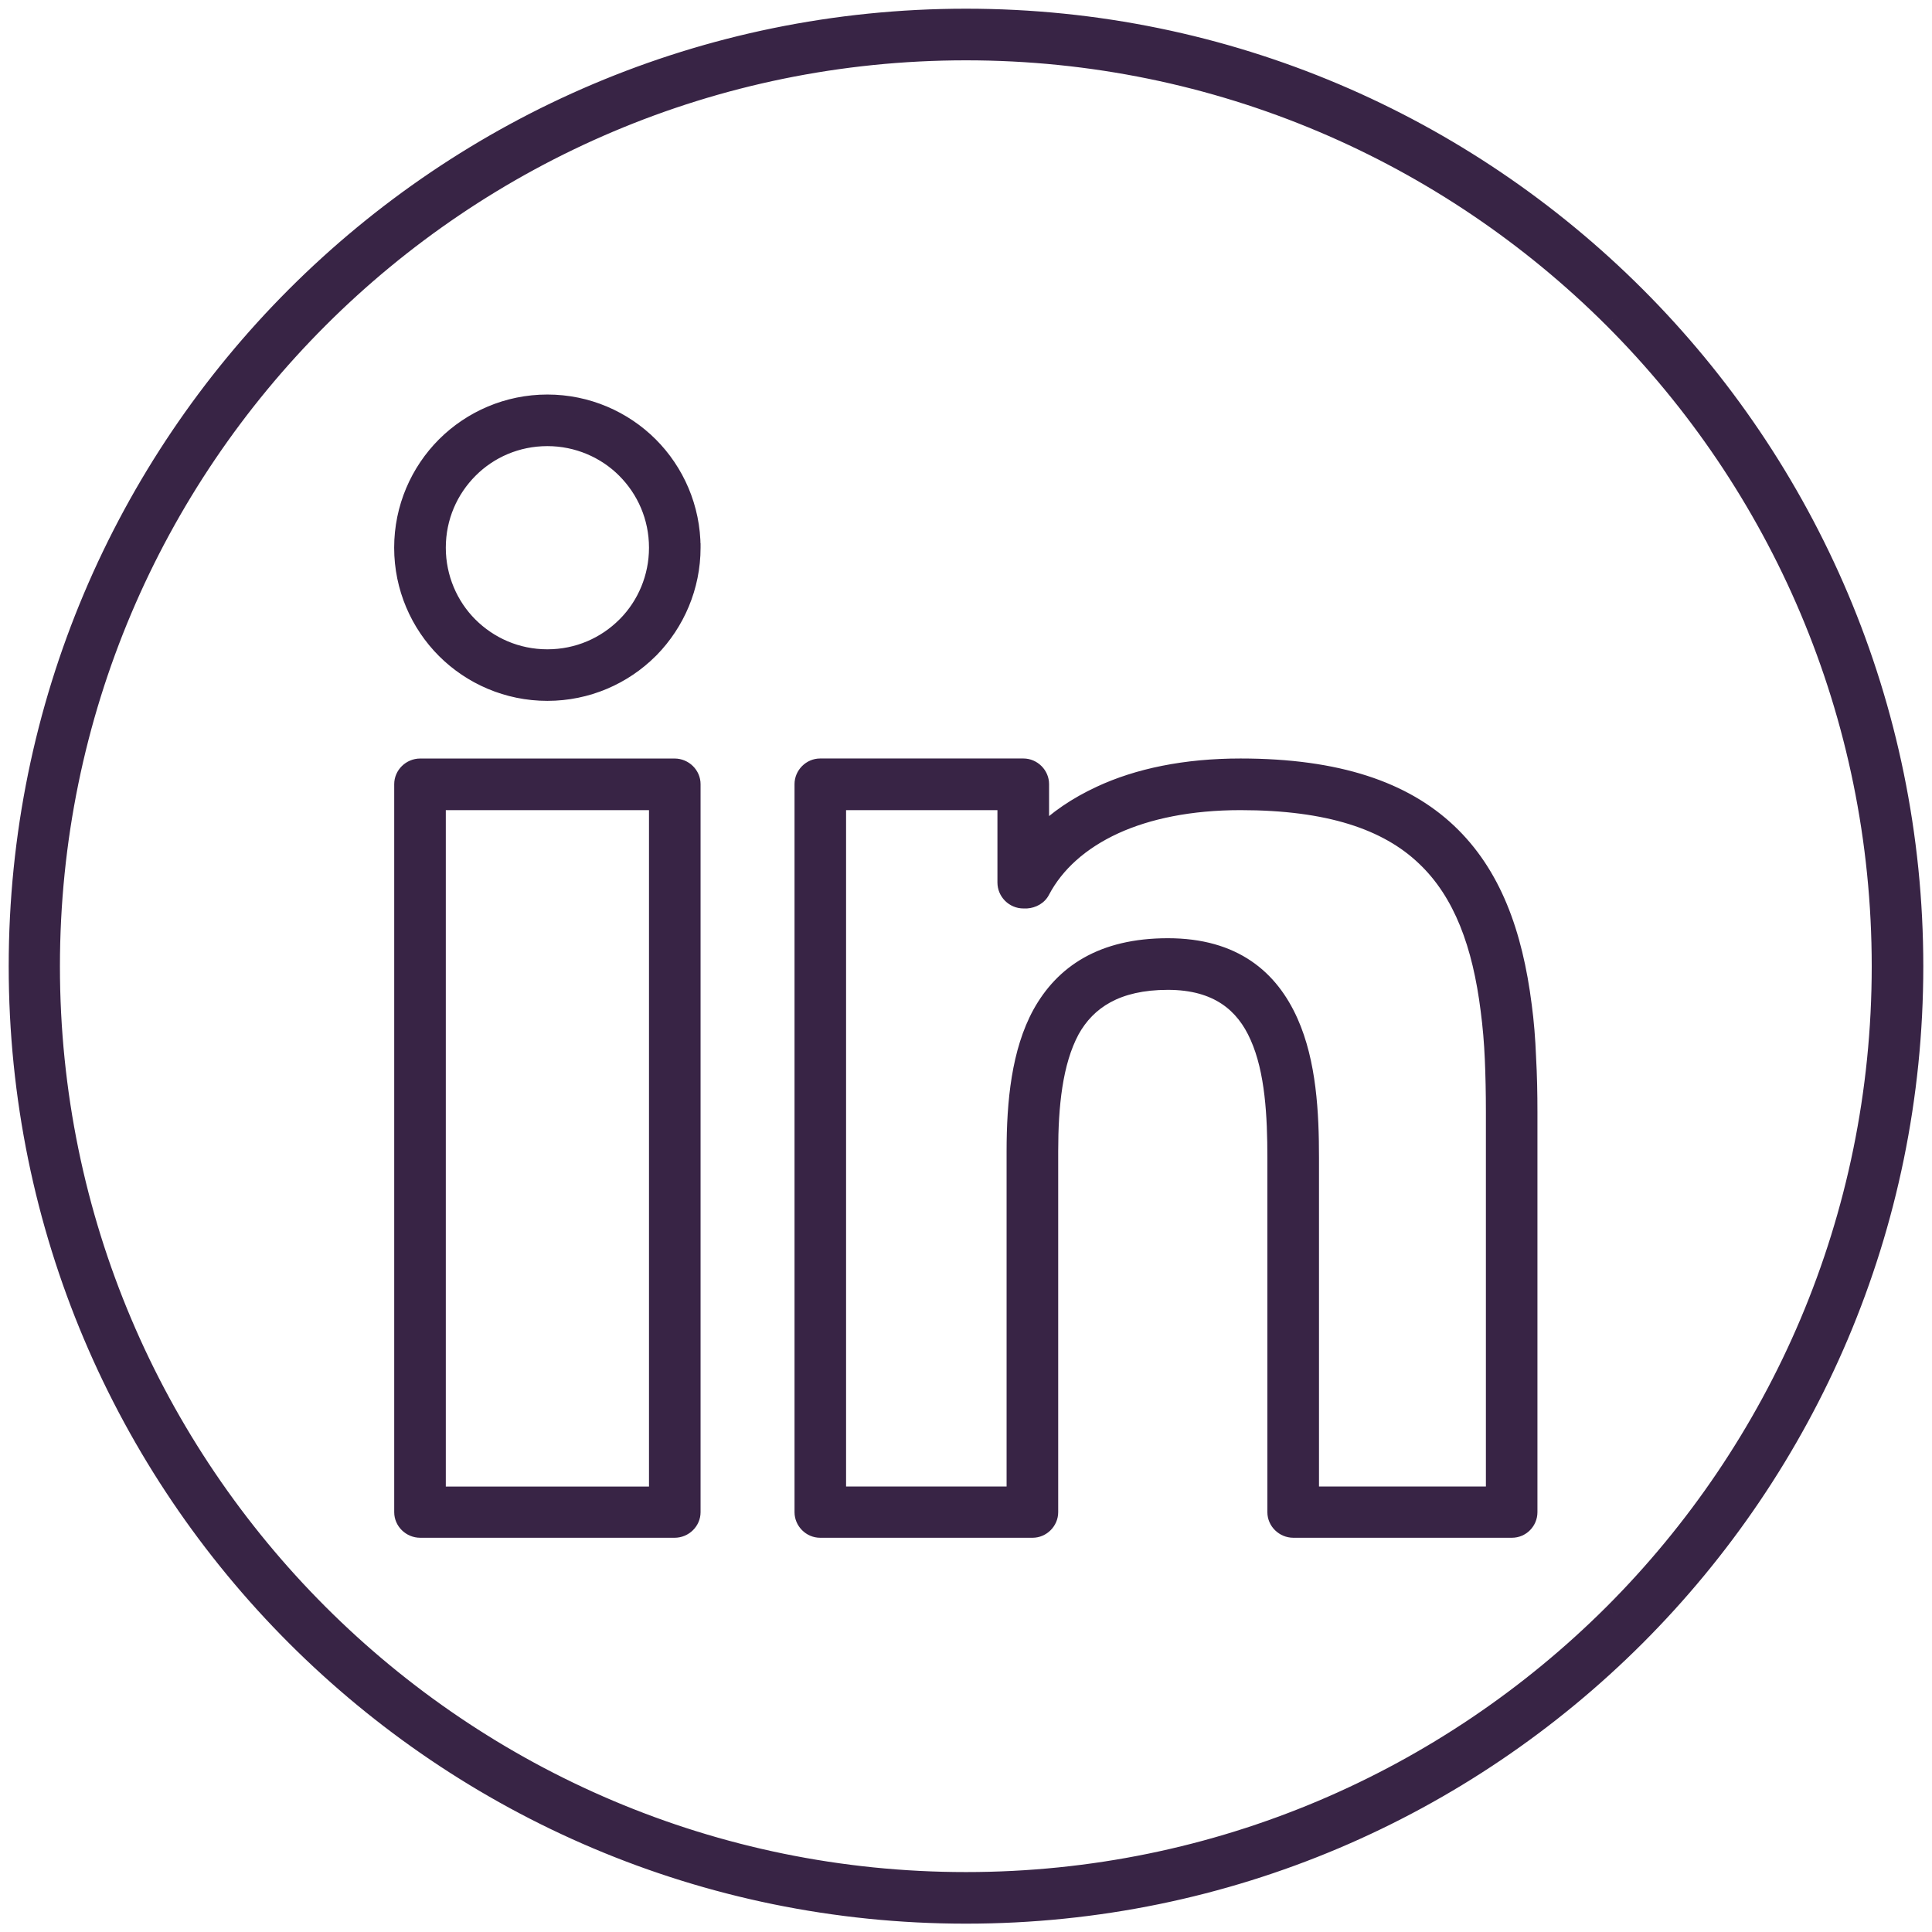
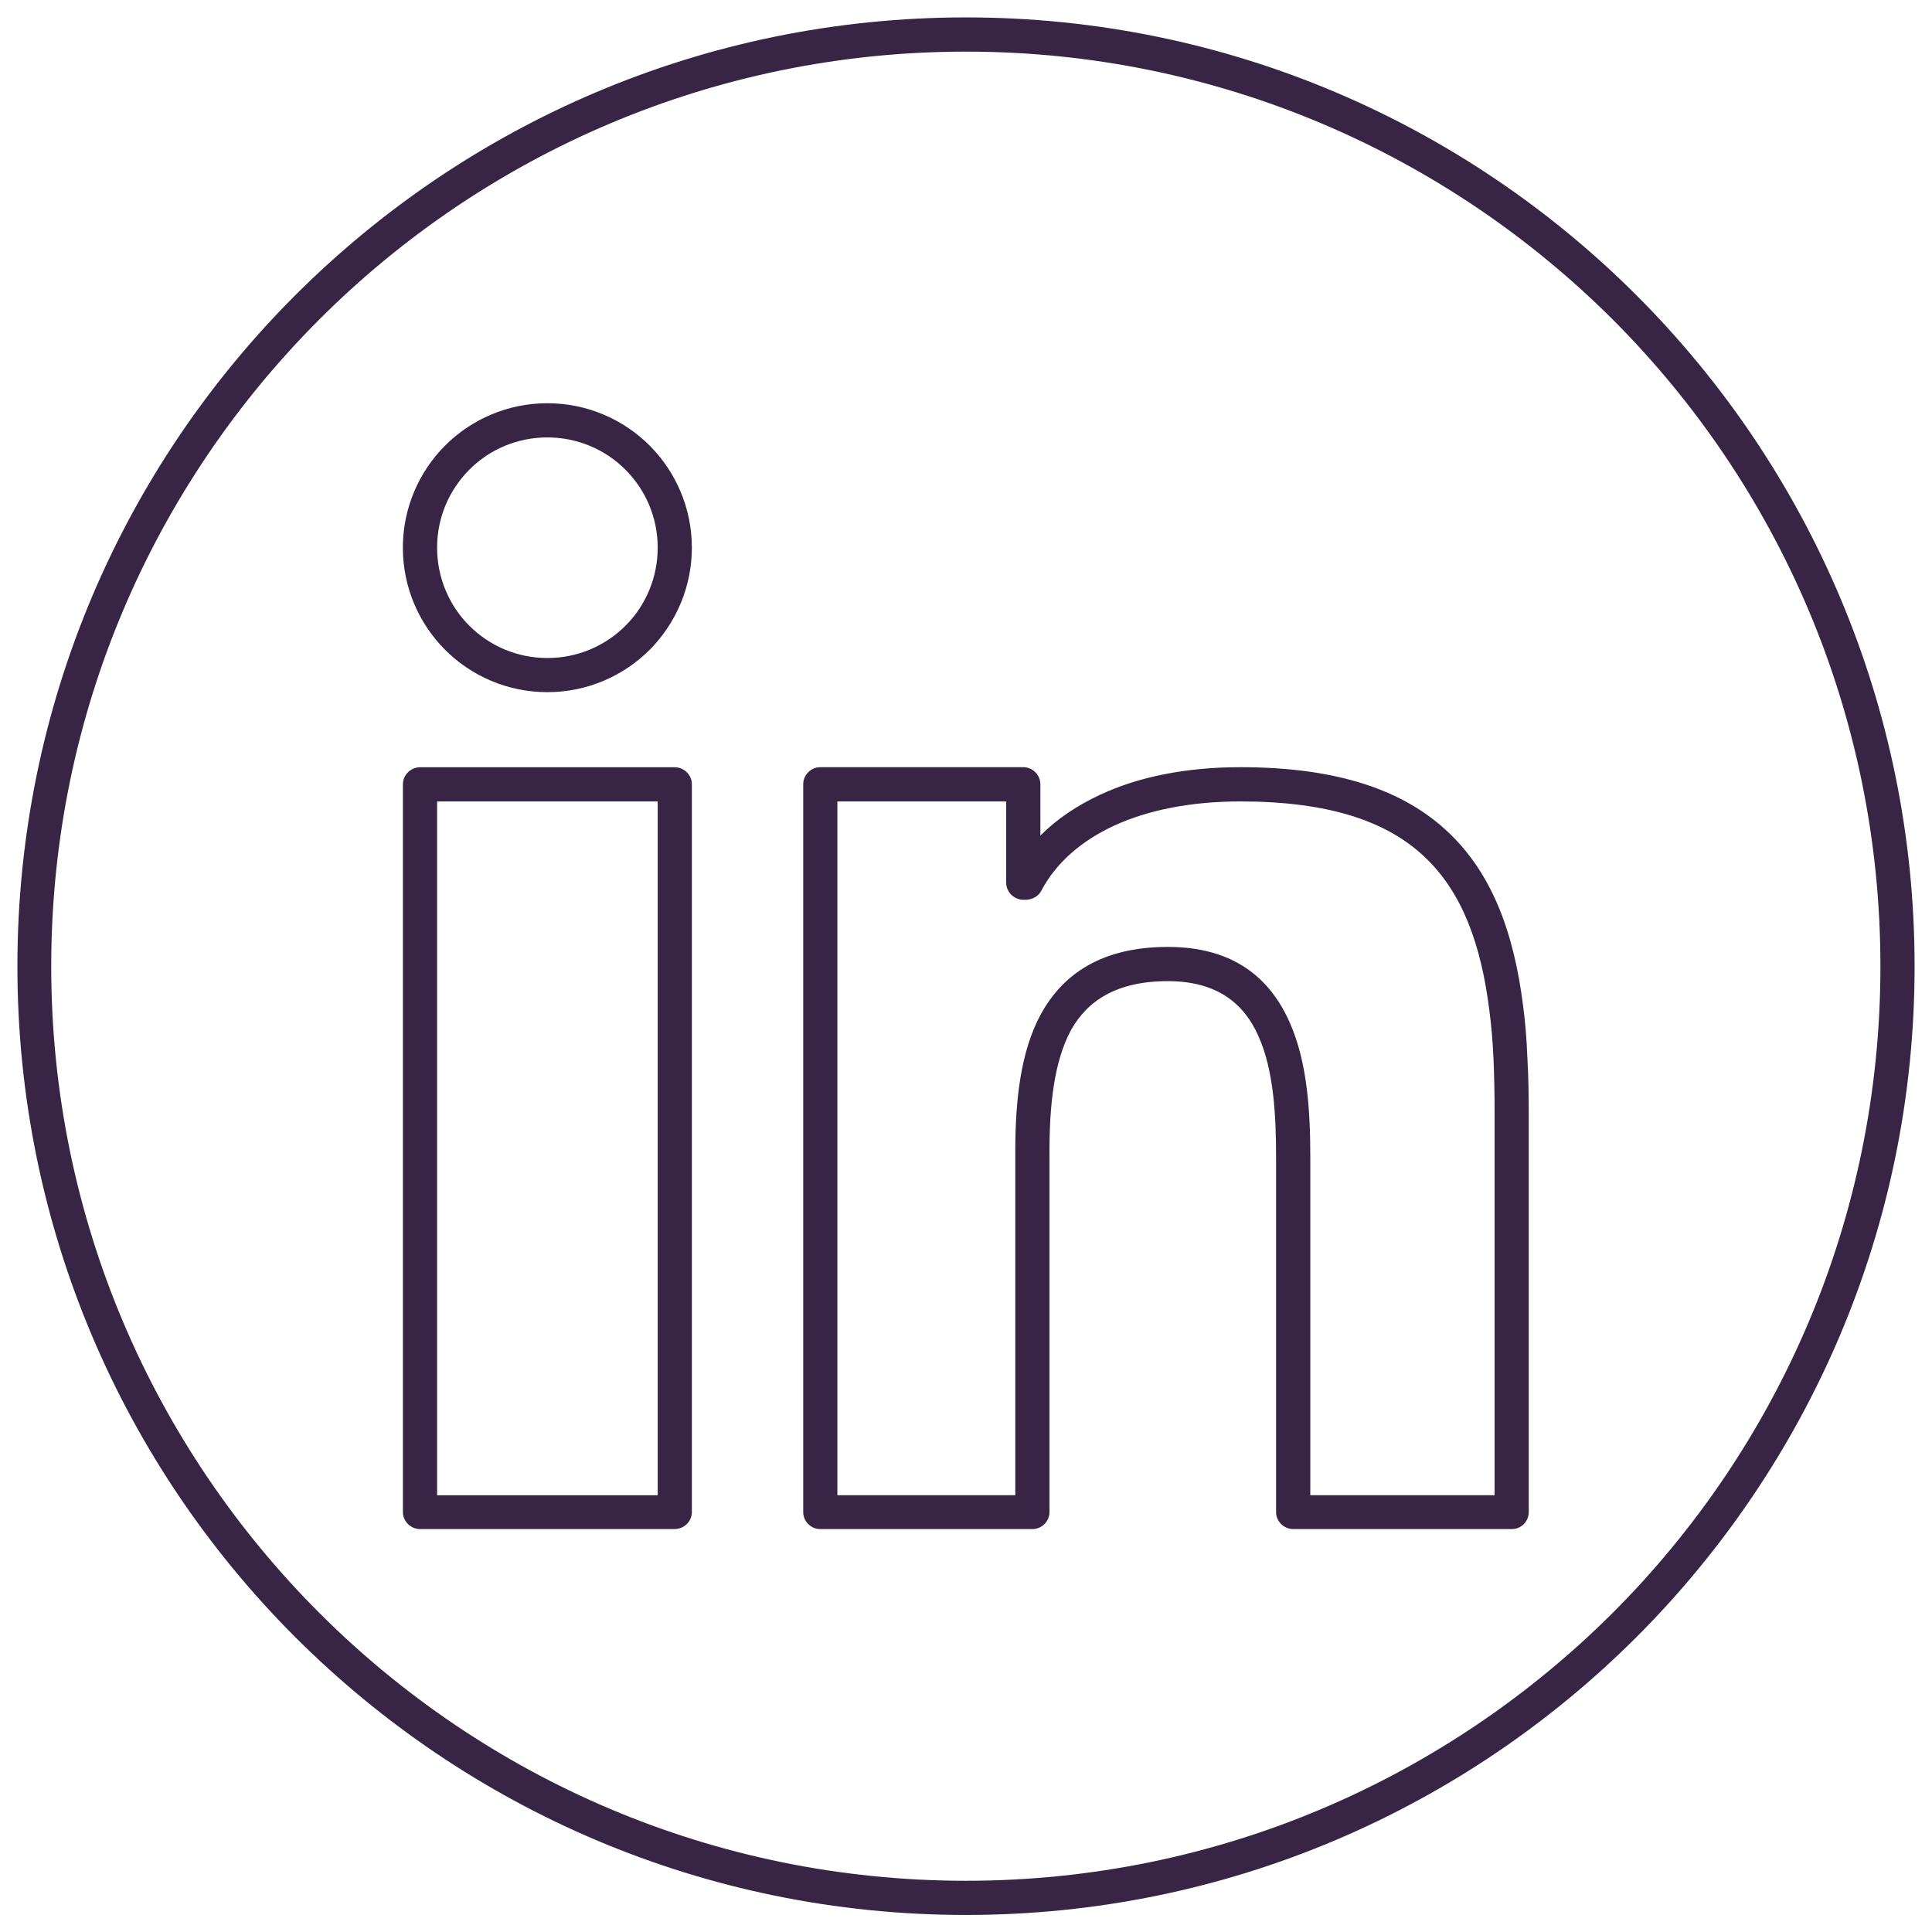
<svg xmlns="http://www.w3.org/2000/svg" width="111" height="111" viewBox="0 0 111 111" fill="none">
  <mask id="path-1-outside-1_203_1237" maskUnits="userSpaceOnUse" x="0" y="0" width="111" height="111" fill="black">
    <rect fill="white" width="111" height="111" />
-     <path fill-rule="evenodd" clip-rule="evenodd" d="M110 55.521C110 40.478 103.885 26.833 94.028 16.972C84.167 7.113 70.544 1 55.502 1C40.437 1 26.812 7.113 16.954 16.972C7.094 26.833 1 40.479 1 55.521C1 70.563 7.094 84.189 16.954 94.049C26.812 103.908 40.439 110.021 55.502 110.021C70.544 110.021 84.168 103.908 94.028 94.049C103.885 84.188 110 70.563 110 55.521ZM92.651 18.351C102.164 27.866 108.037 41.005 108.037 55.521C108.037 70.017 102.165 83.156 92.651 92.67C83.132 102.165 69.994 108.057 55.5 108.057C40.984 108.057 27.845 102.166 18.349 92.67C8.835 83.157 2.943 70.017 2.943 55.521C2.943 41.007 8.834 27.866 18.349 18.351C27.846 8.857 40.983 2.966 55.5 2.966C69.996 2.966 83.134 8.857 92.651 18.351ZM39.75 31.468C39.75 33.716 38.839 35.78 37.381 37.279L37.32 37.339C35.821 38.836 33.737 39.767 31.448 39.767C29.161 39.767 27.075 38.836 25.577 37.339C24.078 35.841 23.146 33.755 23.146 31.467C23.146 29.18 24.078 27.094 25.577 25.595C27.075 24.099 29.16 23.167 31.448 23.167C33.737 23.167 35.821 24.098 37.32 25.595C38.819 27.095 39.75 29.181 39.75 31.468L39.75 31.468ZM35.984 35.902C37.098 34.768 37.787 33.188 37.787 31.468C37.787 29.706 37.077 28.127 35.923 26.974C34.789 25.839 33.189 25.131 31.449 25.131C29.688 25.131 28.109 25.839 26.975 26.974C25.822 28.127 25.113 29.706 25.113 31.468C25.113 33.21 25.822 34.809 26.955 35.942C28.11 37.096 29.689 37.805 31.449 37.805C33.211 37.805 34.789 37.097 35.944 35.942L35.984 35.902ZM87.831 86.879V63.9L87.831 63.899C87.831 62.847 87.811 61.793 87.752 60.74C87.711 59.689 87.63 58.697 87.507 57.785C86.981 53.615 85.748 50.213 83.197 47.805C80.667 45.415 76.878 44.078 71.272 44.078C68.093 44.078 65.38 44.646 63.213 45.658C61.857 46.287 60.703 47.076 59.773 48.007V45.051C59.773 44.525 59.327 44.078 58.8 44.078H47.118C46.592 44.078 46.148 44.525 46.148 45.051V86.879C46.148 87.406 46.592 87.85 47.118 87.85H59.325C59.851 87.85 60.297 87.406 60.297 86.879V66.149C60.297 63.556 60.541 61.026 61.531 59.186C62.465 57.504 64.146 56.37 67.099 56.37C69.954 56.37 71.492 57.687 72.302 59.529C73.195 61.512 73.315 64.165 73.315 66.512V86.879C73.315 87.406 73.762 87.85 74.308 87.85H86.86C87.408 87.85 87.831 87.406 87.831 86.879ZM85.87 63.899V85.906L75.281 85.904V66.509C75.281 63.959 75.138 61.065 74.086 58.716C72.972 56.225 70.907 54.404 67.099 54.404C63.315 54.404 61.089 55.942 59.811 58.25C58.617 60.437 58.332 63.292 58.332 66.147V85.906H48.11V46.045H57.806V50.702C57.806 51.247 58.254 51.694 58.799 51.694H58.981C59.325 51.672 59.669 51.49 59.831 51.166C60.642 49.628 62.06 48.332 64.043 47.421C65.948 46.552 68.377 46.045 71.272 46.045C76.332 46.045 79.694 47.178 81.86 49.244C84.028 51.287 85.099 54.305 85.566 58.03C85.686 58.941 85.767 59.892 85.807 60.843C85.848 61.773 85.87 62.806 85.87 63.899ZM39.75 86.879V45.053C39.75 44.527 39.305 44.08 38.758 44.08H24.142C23.595 44.08 23.149 44.527 23.149 45.053V86.879C23.149 87.405 23.595 87.85 24.142 87.85H38.758C39.305 87.85 39.75 87.405 39.75 86.879ZM37.787 46.047V85.908H25.113V46.047H37.787Z" />
  </mask>
  <path fill-rule="evenodd" clip-rule="evenodd" d="M110 55.521C110 40.478 103.885 26.833 94.028 16.972C84.167 7.113 70.544 1 55.502 1C40.437 1 26.812 7.113 16.954 16.972C7.094 26.833 1 40.479 1 55.521C1 70.563 7.094 84.189 16.954 94.049C26.812 103.908 40.439 110.021 55.502 110.021C70.544 110.021 84.168 103.908 94.028 94.049C103.885 84.188 110 70.563 110 55.521ZM92.651 18.351C102.164 27.866 108.037 41.005 108.037 55.521C108.037 70.017 102.165 83.156 92.651 92.67C83.132 102.165 69.994 108.057 55.5 108.057C40.984 108.057 27.845 102.166 18.349 92.67C8.835 83.157 2.943 70.017 2.943 55.521C2.943 41.007 8.834 27.866 18.349 18.351C27.846 8.857 40.983 2.966 55.5 2.966C69.996 2.966 83.134 8.857 92.651 18.351ZM39.75 31.468C39.75 33.716 38.839 35.78 37.381 37.279L37.32 37.339C35.821 38.836 33.737 39.767 31.448 39.767C29.161 39.767 27.075 38.836 25.577 37.339C24.078 35.841 23.146 33.755 23.146 31.467C23.146 29.18 24.078 27.094 25.577 25.595C27.075 24.099 29.16 23.167 31.448 23.167C33.737 23.167 35.821 24.098 37.32 25.595C38.819 27.095 39.75 29.181 39.75 31.468L39.75 31.468ZM35.984 35.902C37.098 34.768 37.787 33.188 37.787 31.468C37.787 29.706 37.077 28.127 35.923 26.974C34.789 25.839 33.189 25.131 31.449 25.131C29.688 25.131 28.109 25.839 26.975 26.974C25.822 28.127 25.113 29.706 25.113 31.468C25.113 33.21 25.822 34.809 26.955 35.942C28.11 37.096 29.689 37.805 31.449 37.805C33.211 37.805 34.789 37.097 35.944 35.942L35.984 35.902ZM87.831 86.879V63.9L87.831 63.899C87.831 62.847 87.811 61.793 87.752 60.74C87.711 59.689 87.63 58.697 87.507 57.785C86.981 53.615 85.748 50.213 83.197 47.805C80.667 45.415 76.878 44.078 71.272 44.078C68.093 44.078 65.38 44.646 63.213 45.658C61.857 46.287 60.703 47.076 59.773 48.007V45.051C59.773 44.525 59.327 44.078 58.8 44.078H47.118C46.592 44.078 46.148 44.525 46.148 45.051V86.879C46.148 87.406 46.592 87.85 47.118 87.85H59.325C59.851 87.85 60.297 87.406 60.297 86.879V66.149C60.297 63.556 60.541 61.026 61.531 59.186C62.465 57.504 64.146 56.37 67.099 56.37C69.954 56.37 71.492 57.687 72.302 59.529C73.195 61.512 73.315 64.165 73.315 66.512V86.879C73.315 87.406 73.762 87.85 74.308 87.85H86.86C87.408 87.85 87.831 87.406 87.831 86.879ZM85.87 63.899V85.906L75.281 85.904V66.509C75.281 63.959 75.138 61.065 74.086 58.716C72.972 56.225 70.907 54.404 67.099 54.404C63.315 54.404 61.089 55.942 59.811 58.25C58.617 60.437 58.332 63.292 58.332 66.147V85.906H48.11V46.045H57.806V50.702C57.806 51.247 58.254 51.694 58.799 51.694H58.981C59.325 51.672 59.669 51.49 59.831 51.166C60.642 49.628 62.06 48.332 64.043 47.421C65.948 46.552 68.377 46.045 71.272 46.045C76.332 46.045 79.694 47.178 81.86 49.244C84.028 51.287 85.099 54.305 85.566 58.03C85.686 58.941 85.767 59.892 85.807 60.843C85.848 61.773 85.87 62.806 85.87 63.899ZM39.75 86.879V45.053C39.75 44.527 39.305 44.08 38.758 44.08H24.142C23.595 44.08 23.149 44.527 23.149 45.053V86.879C23.149 87.405 23.595 87.85 24.142 87.85H38.758C39.305 87.85 39.75 87.405 39.75 86.879ZM37.787 46.047V85.908H25.113V46.047H37.787Z" fill="#382445" />
-   <path d="M94.028 16.972L94.381 16.619L94.381 16.619L94.028 16.972ZM16.954 16.972L16.6 16.619L16.6 16.619L16.954 16.972ZM16.954 94.049L17.307 93.695L17.307 93.695L16.954 94.049ZM94.028 94.049L94.381 94.402L94.381 94.402L94.028 94.049ZM92.651 18.351L93.005 17.998L93.004 17.997L92.651 18.351ZM92.651 92.67L93.004 93.024L93.005 93.023L92.651 92.67ZM18.349 92.67L18.703 92.316L18.703 92.316L18.349 92.67ZM18.349 18.351L17.995 17.998L17.995 17.998L18.349 18.351ZM37.381 37.279L37.732 37.635L37.74 37.627L37.381 37.279ZM39.75 31.468H40.25V31.21L40.039 31.06L39.75 31.468ZM37.32 37.339L36.969 36.983L36.966 36.986L37.32 37.339ZM25.577 37.339L25.223 37.693L25.223 37.693L25.577 37.339ZM25.577 25.595L25.223 25.241L25.223 25.241L25.577 25.595ZM37.32 25.595L37.673 25.241L37.673 25.241L37.32 25.595ZM39.75 31.468H39.25V31.726L39.46 31.876L39.75 31.468ZM35.984 35.902L36.334 36.259L36.341 36.253L35.984 35.902ZM35.923 26.974L35.569 27.327L35.569 27.327L35.923 26.974ZM26.975 26.974L27.329 27.327L27.329 27.327L26.975 26.974ZM26.955 35.942L26.601 36.295L26.601 36.295L26.955 35.942ZM35.944 35.942L35.593 35.585L35.59 35.588L35.944 35.942ZM87.831 63.9H88.331V63.86L88.325 63.821L87.831 63.9ZM87.831 63.899H87.331V63.939L87.337 63.978L87.831 63.899ZM87.752 60.74L87.252 60.76L87.253 60.768L87.752 60.74ZM87.507 57.785L87.011 57.848L87.011 57.852L87.507 57.785ZM83.197 47.805L82.854 48.168L82.854 48.169L83.197 47.805ZM63.213 45.658L63.424 46.112L63.425 46.111L63.213 45.658ZM59.773 48.007H59.273V49.216L60.127 48.36L59.773 48.007ZM61.531 59.186L61.094 58.943L61.091 58.949L61.531 59.186ZM72.302 59.529L71.845 59.731L71.847 59.734L72.302 59.529ZM85.87 85.906L85.87 86.406L86.37 86.406V85.906H85.87ZM75.281 85.904H74.781V86.404L75.281 86.404L75.281 85.904ZM74.086 58.716L73.63 58.92L73.63 58.92L74.086 58.716ZM59.811 58.25L59.374 58.008L59.373 58.01L59.811 58.25ZM58.332 85.906V86.406H58.832V85.906H58.332ZM48.11 85.906H47.61V86.406H48.11V85.906ZM48.11 46.045V45.545H47.61V46.045H48.11ZM57.806 46.045H58.306V45.545H57.806V46.045ZM58.981 51.694V52.194H58.997L59.012 52.193L58.981 51.694ZM59.831 51.166L59.389 50.933L59.384 50.942L59.831 51.166ZM64.043 47.421L63.835 46.966L63.834 46.967L64.043 47.421ZM81.86 49.244L81.515 49.606L81.517 49.608L81.86 49.244ZM85.566 58.03L85.069 58.092L85.07 58.095L85.566 58.03ZM85.807 60.843L85.308 60.864L85.308 60.865L85.807 60.843ZM37.787 85.908V86.408H38.287V85.908H37.787ZM37.787 46.047H38.287V45.547H37.787V46.047ZM25.113 85.908H24.613V86.408H25.113V85.908ZM25.113 46.047V45.547H24.613V46.047H25.113ZM93.674 17.326C103.442 27.096 109.5 40.617 109.5 55.521H110.5C110.5 40.34 104.329 26.569 94.381 16.619L93.674 17.326ZM55.502 1.5C70.406 1.5 83.903 7.556 93.674 17.326L94.381 16.619C84.43 6.67 70.682 0.5 55.502 0.5V1.5ZM17.307 17.326C27.076 7.556 40.575 1.5 55.502 1.5V0.5C40.299 0.5 26.548 6.67 16.6 16.619L17.307 17.326ZM1.5 55.521C1.5 40.617 7.538 27.097 17.307 17.326L16.6 16.619C6.65 26.57 0.5 40.341 0.5 55.521H1.5ZM17.307 93.695C7.538 83.926 1.5 70.425 1.5 55.521H0.5C0.5 70.701 6.651 84.453 16.6 94.402L17.307 93.695ZM55.502 109.521C40.577 109.521 27.076 103.465 17.307 93.695L16.6 94.402C26.549 104.351 40.3 110.521 55.502 110.521V109.521ZM93.674 93.695C83.904 103.465 70.406 109.521 55.502 109.521V110.521C70.683 110.521 84.432 104.351 94.381 94.402L93.674 93.695ZM109.5 55.521C109.5 70.424 103.442 83.924 93.674 93.695L94.381 94.402C104.328 84.451 110.5 70.701 110.5 55.521H109.5ZM108.537 55.521C108.537 40.867 102.608 27.603 93.005 17.998L92.298 18.705C101.721 28.13 107.537 41.143 107.537 55.521H108.537ZM93.005 93.023C102.609 83.419 108.537 70.155 108.537 55.521H107.537C107.537 69.879 101.722 82.892 92.298 92.316L93.005 93.023ZM55.5 108.557C70.133 108.557 83.395 102.608 93.004 93.024L92.298 92.316C82.868 101.722 69.856 107.557 55.5 107.557V108.557ZM17.995 93.023C27.581 102.609 40.846 108.557 55.5 108.557V107.557C41.122 107.557 28.109 101.722 18.703 92.316L17.995 93.023ZM2.443 55.521C2.443 70.155 8.392 83.421 17.995 93.023L18.703 92.316C9.278 82.893 3.443 69.879 3.443 55.521H2.443ZM17.995 17.998C8.391 27.602 2.443 40.868 2.443 55.521H3.443C3.443 41.145 9.277 28.13 18.703 18.705L17.995 17.998ZM55.5 2.466C40.846 2.466 27.582 8.414 17.995 17.998L18.703 18.705C28.11 9.3 41.122 3.466 55.5 3.466V2.466ZM93.004 17.997C83.397 8.414 70.134 2.466 55.5 2.466V3.466C69.858 3.466 82.87 9.3 92.298 18.705L93.004 17.997ZM37.74 37.627C39.284 36.04 40.25 33.852 40.25 31.468H39.25C39.25 33.579 38.394 35.52 37.023 36.93L37.74 37.627ZM37.67 37.696L37.732 37.635L37.03 36.922L36.969 36.983L37.67 37.696ZM31.448 40.267C33.874 40.267 36.084 39.28 37.673 37.693L36.966 36.986C35.558 38.392 33.599 39.267 31.448 39.267V40.267ZM25.223 37.693C26.812 39.279 29.023 40.267 31.448 40.267V39.267C29.299 39.267 27.338 38.392 25.93 36.986L25.223 37.693ZM22.646 31.467C22.646 33.893 23.634 36.104 25.223 37.693L25.93 36.986C24.522 35.577 23.646 33.617 23.646 31.467H22.646ZM25.223 25.241C23.634 26.831 22.646 29.042 22.646 31.467H23.646C23.646 29.318 24.522 27.358 25.93 25.948L25.223 25.241ZM31.448 22.667C29.023 22.667 26.812 23.655 25.223 25.241L25.93 25.948C27.338 24.542 29.298 23.667 31.448 23.667V22.667ZM37.673 25.241C36.084 23.655 33.874 22.667 31.448 22.667V23.667C33.599 23.667 35.558 24.542 36.966 25.948L37.673 25.241ZM40.25 31.468C40.25 29.043 39.263 26.832 37.673 25.241L36.966 25.948C38.375 27.358 39.25 29.318 39.25 31.468H40.25ZM40.039 31.06L40.039 31.06L39.46 31.876L39.46 31.876L40.039 31.06ZM37.287 31.468C37.287 33.053 36.652 34.509 35.627 35.552L36.341 36.253C37.544 35.027 38.287 33.322 38.287 31.468H37.287ZM35.569 27.327C36.634 28.391 37.287 29.845 37.287 31.468H38.287C38.287 29.568 37.52 27.863 36.276 26.62L35.569 27.327ZM31.449 25.631C33.053 25.631 34.527 26.284 35.569 27.327L36.277 26.62C35.052 25.394 33.325 24.631 31.449 24.631V25.631ZM27.329 27.327C28.372 26.283 29.825 25.631 31.449 25.631V24.631C29.552 24.631 27.846 25.395 26.622 26.62L27.329 27.327ZM25.613 31.468C25.613 29.844 26.265 28.391 27.329 27.327L26.622 26.62C25.379 27.863 24.613 29.568 24.613 31.468H25.613ZM27.308 35.588C26.267 34.547 25.613 33.074 25.613 31.468H24.613C24.613 33.346 25.377 35.071 26.601 36.295L27.308 35.588ZM31.449 37.305C29.828 37.305 28.374 36.653 27.308 35.588L26.601 36.295C27.846 37.539 29.551 38.305 31.449 38.305V37.305ZM35.59 35.588C34.526 36.654 33.073 37.305 31.449 37.305V38.305C33.349 38.305 35.053 37.54 36.297 36.295L35.59 35.588ZM35.634 35.545L35.593 35.585L36.294 36.299L36.334 36.259L35.634 35.545ZM87.331 63.9V86.879H88.331V63.9H87.331ZM87.337 63.978L87.337 63.979L88.325 63.821L88.325 63.82L87.337 63.978ZM87.253 60.768C87.311 61.809 87.331 62.853 87.331 63.899H88.331C88.331 62.841 88.311 61.777 88.251 60.712L87.253 60.768ZM87.011 57.852C87.132 58.745 87.212 59.722 87.253 60.76L88.252 60.721C88.21 59.657 88.128 58.648 88.003 57.718L87.011 57.852ZM82.854 48.169C85.285 50.463 86.492 53.733 87.011 57.848L88.003 57.722C87.47 53.498 86.211 49.962 83.54 47.441L82.854 48.169ZM71.272 44.578C76.803 44.578 80.448 45.896 82.854 48.168L83.54 47.441C80.885 44.934 76.954 43.578 71.272 43.578V44.578ZM63.425 46.111C65.512 45.136 68.15 44.578 71.272 44.578V43.578C68.035 43.578 65.247 44.156 63.002 45.205L63.425 46.111ZM60.127 48.36C61.01 47.476 62.114 46.719 63.424 46.112L63.003 45.205C61.6 45.855 60.395 46.675 59.419 47.654L60.127 48.36ZM59.273 45.051V48.007H60.273V45.051H59.273ZM58.8 44.578C59.05 44.578 59.273 44.801 59.273 45.051H60.273C60.273 44.248 59.603 43.578 58.8 43.578V44.578ZM47.118 44.578H58.8V43.578H47.118V44.578ZM46.648 45.051C46.648 44.8 46.87 44.578 47.118 44.578V43.578C46.315 43.578 45.648 44.25 45.648 45.051H46.648ZM46.648 86.879V45.051H45.648V86.879H46.648ZM47.118 87.35C46.868 87.35 46.648 87.129 46.648 86.879H45.648C45.648 87.682 46.316 88.35 47.118 88.35V87.35ZM59.325 87.35H47.118V88.35H59.325V87.35ZM59.797 86.879C59.797 87.128 59.576 87.35 59.325 87.35V88.35C60.126 88.35 60.797 87.683 60.797 86.879H59.797ZM59.797 66.149V86.879H60.797V66.149H59.797ZM61.091 58.949C60.037 60.908 59.797 63.549 59.797 66.149H60.797C60.797 63.564 61.045 61.145 61.971 59.423L61.091 58.949ZM67.099 55.87C65.559 55.87 64.314 56.166 63.319 56.708C62.32 57.252 61.602 58.029 61.094 58.943L61.968 59.428C62.395 58.661 62.984 58.03 63.797 57.586C64.614 57.141 65.686 56.87 67.099 56.87V55.87ZM72.76 59.328C72.325 58.339 71.683 57.465 70.744 56.842C69.804 56.218 68.605 55.87 67.099 55.87V56.87C68.448 56.87 69.445 57.18 70.191 57.675C70.937 58.171 71.469 58.877 71.845 59.731L72.76 59.328ZM73.815 66.512C73.815 64.172 73.7 61.417 72.758 59.324L71.847 59.734C72.689 61.607 72.815 64.157 72.815 66.512H73.815ZM73.815 86.879V66.512H72.815V86.879H73.815ZM74.308 87.35C74.03 87.35 73.815 87.122 73.815 86.879H72.815C72.815 87.689 73.493 88.35 74.308 88.35V87.35ZM86.86 87.35H74.308V88.35H86.86V87.35ZM87.331 86.879C87.331 87.137 87.125 87.35 86.86 87.35V88.35C87.691 88.35 88.331 87.674 88.331 86.879H87.331ZM86.37 85.906V63.899H85.37V85.906H86.37ZM75.281 86.404L85.87 86.406L85.87 85.406L75.281 85.404L75.281 86.404ZM74.781 66.509V85.904H75.781V66.509H74.781ZM73.63 58.92C74.633 61.162 74.781 63.959 74.781 66.509H75.781C75.781 63.959 75.642 60.967 74.543 58.512L73.63 58.92ZM67.099 54.904C68.921 54.904 70.287 55.338 71.322 56.04C72.36 56.743 73.101 57.739 73.63 58.92L74.543 58.512C73.957 57.202 73.109 56.042 71.883 55.212C70.656 54.38 69.086 53.904 67.099 53.904V54.904ZM60.249 58.492C60.849 57.407 61.663 56.518 62.762 55.897C63.862 55.274 65.275 54.904 67.099 54.904V53.904C65.139 53.904 63.548 54.303 62.269 55.026C60.989 55.751 60.051 56.785 59.374 58.008L60.249 58.492ZM58.832 66.147C58.832 63.305 59.12 60.559 60.25 58.489L59.373 58.01C58.114 60.314 57.832 63.279 57.832 66.147H58.832ZM58.832 85.906V66.147H57.832V85.906H58.832ZM48.11 86.406H58.332V85.406H48.11V86.406ZM47.61 46.045V85.906H48.61V46.045H47.61ZM57.806 45.545H48.11V46.545H57.806V45.545ZM58.306 50.702V46.045H57.306V50.702H58.306ZM58.799 51.194C58.529 51.194 58.306 50.971 58.306 50.702H57.306C57.306 51.524 57.978 52.194 58.799 52.194V51.194ZM58.981 51.194H58.799V52.194H58.981V51.194ZM59.384 50.942C59.317 51.075 59.154 51.182 58.95 51.195L59.012 52.193C59.495 52.163 60.021 51.905 60.278 51.39L59.384 50.942ZM63.834 46.967C61.77 47.915 60.26 49.281 59.389 50.933L60.273 51.399C61.025 49.975 62.35 48.749 64.251 47.876L63.834 46.967ZM71.272 45.545C68.321 45.545 65.818 46.061 63.835 46.966L64.25 47.876C66.078 47.042 68.433 46.545 71.272 46.545V45.545ZM82.205 48.882C79.909 46.692 76.398 45.545 71.272 45.545V46.545C76.267 46.545 79.479 47.664 81.515 49.606L82.205 48.882ZM86.062 57.968C85.59 54.194 84.494 51.04 82.203 48.88L81.517 49.608C83.561 51.535 84.609 54.415 85.07 58.092L86.062 57.968ZM86.307 60.822C86.266 59.857 86.184 58.891 86.061 57.964L85.07 58.095C85.189 58.991 85.268 59.926 85.308 60.864L86.307 60.822ZM86.37 63.899C86.37 62.8 86.348 61.76 86.307 60.821L85.308 60.865C85.349 61.787 85.37 62.812 85.37 63.899H86.37ZM39.25 45.053V86.879H40.25V45.053H39.25ZM38.758 44.58C39.035 44.58 39.25 44.809 39.25 45.053H40.25C40.25 44.245 39.576 43.58 38.758 43.58V44.58ZM24.142 44.58H38.758V43.58H24.142V44.58ZM23.649 45.053C23.649 44.809 23.865 44.58 24.142 44.58V43.58C23.325 43.58 22.649 44.244 22.649 45.053H23.649ZM23.649 86.879V45.053H22.649V86.879H23.649ZM24.142 87.35C23.864 87.35 23.649 87.122 23.649 86.879H22.649C22.649 87.689 23.326 88.35 24.142 88.35V87.35ZM38.758 87.35H24.142V88.35H38.758V87.35ZM39.25 86.879C39.25 87.122 39.036 87.35 38.758 87.35V88.35C39.574 88.35 40.25 87.688 40.25 86.879H39.25ZM38.287 85.908V46.047H37.287V85.908H38.287ZM25.113 86.408H37.787V85.408H25.113V86.408ZM24.613 46.047V85.908H25.613V46.047H24.613ZM37.787 45.547H25.113V46.547H37.787V45.547Z" fill="#382445" mask="url(#path-1-outside-1_203_1237)" />
</svg>